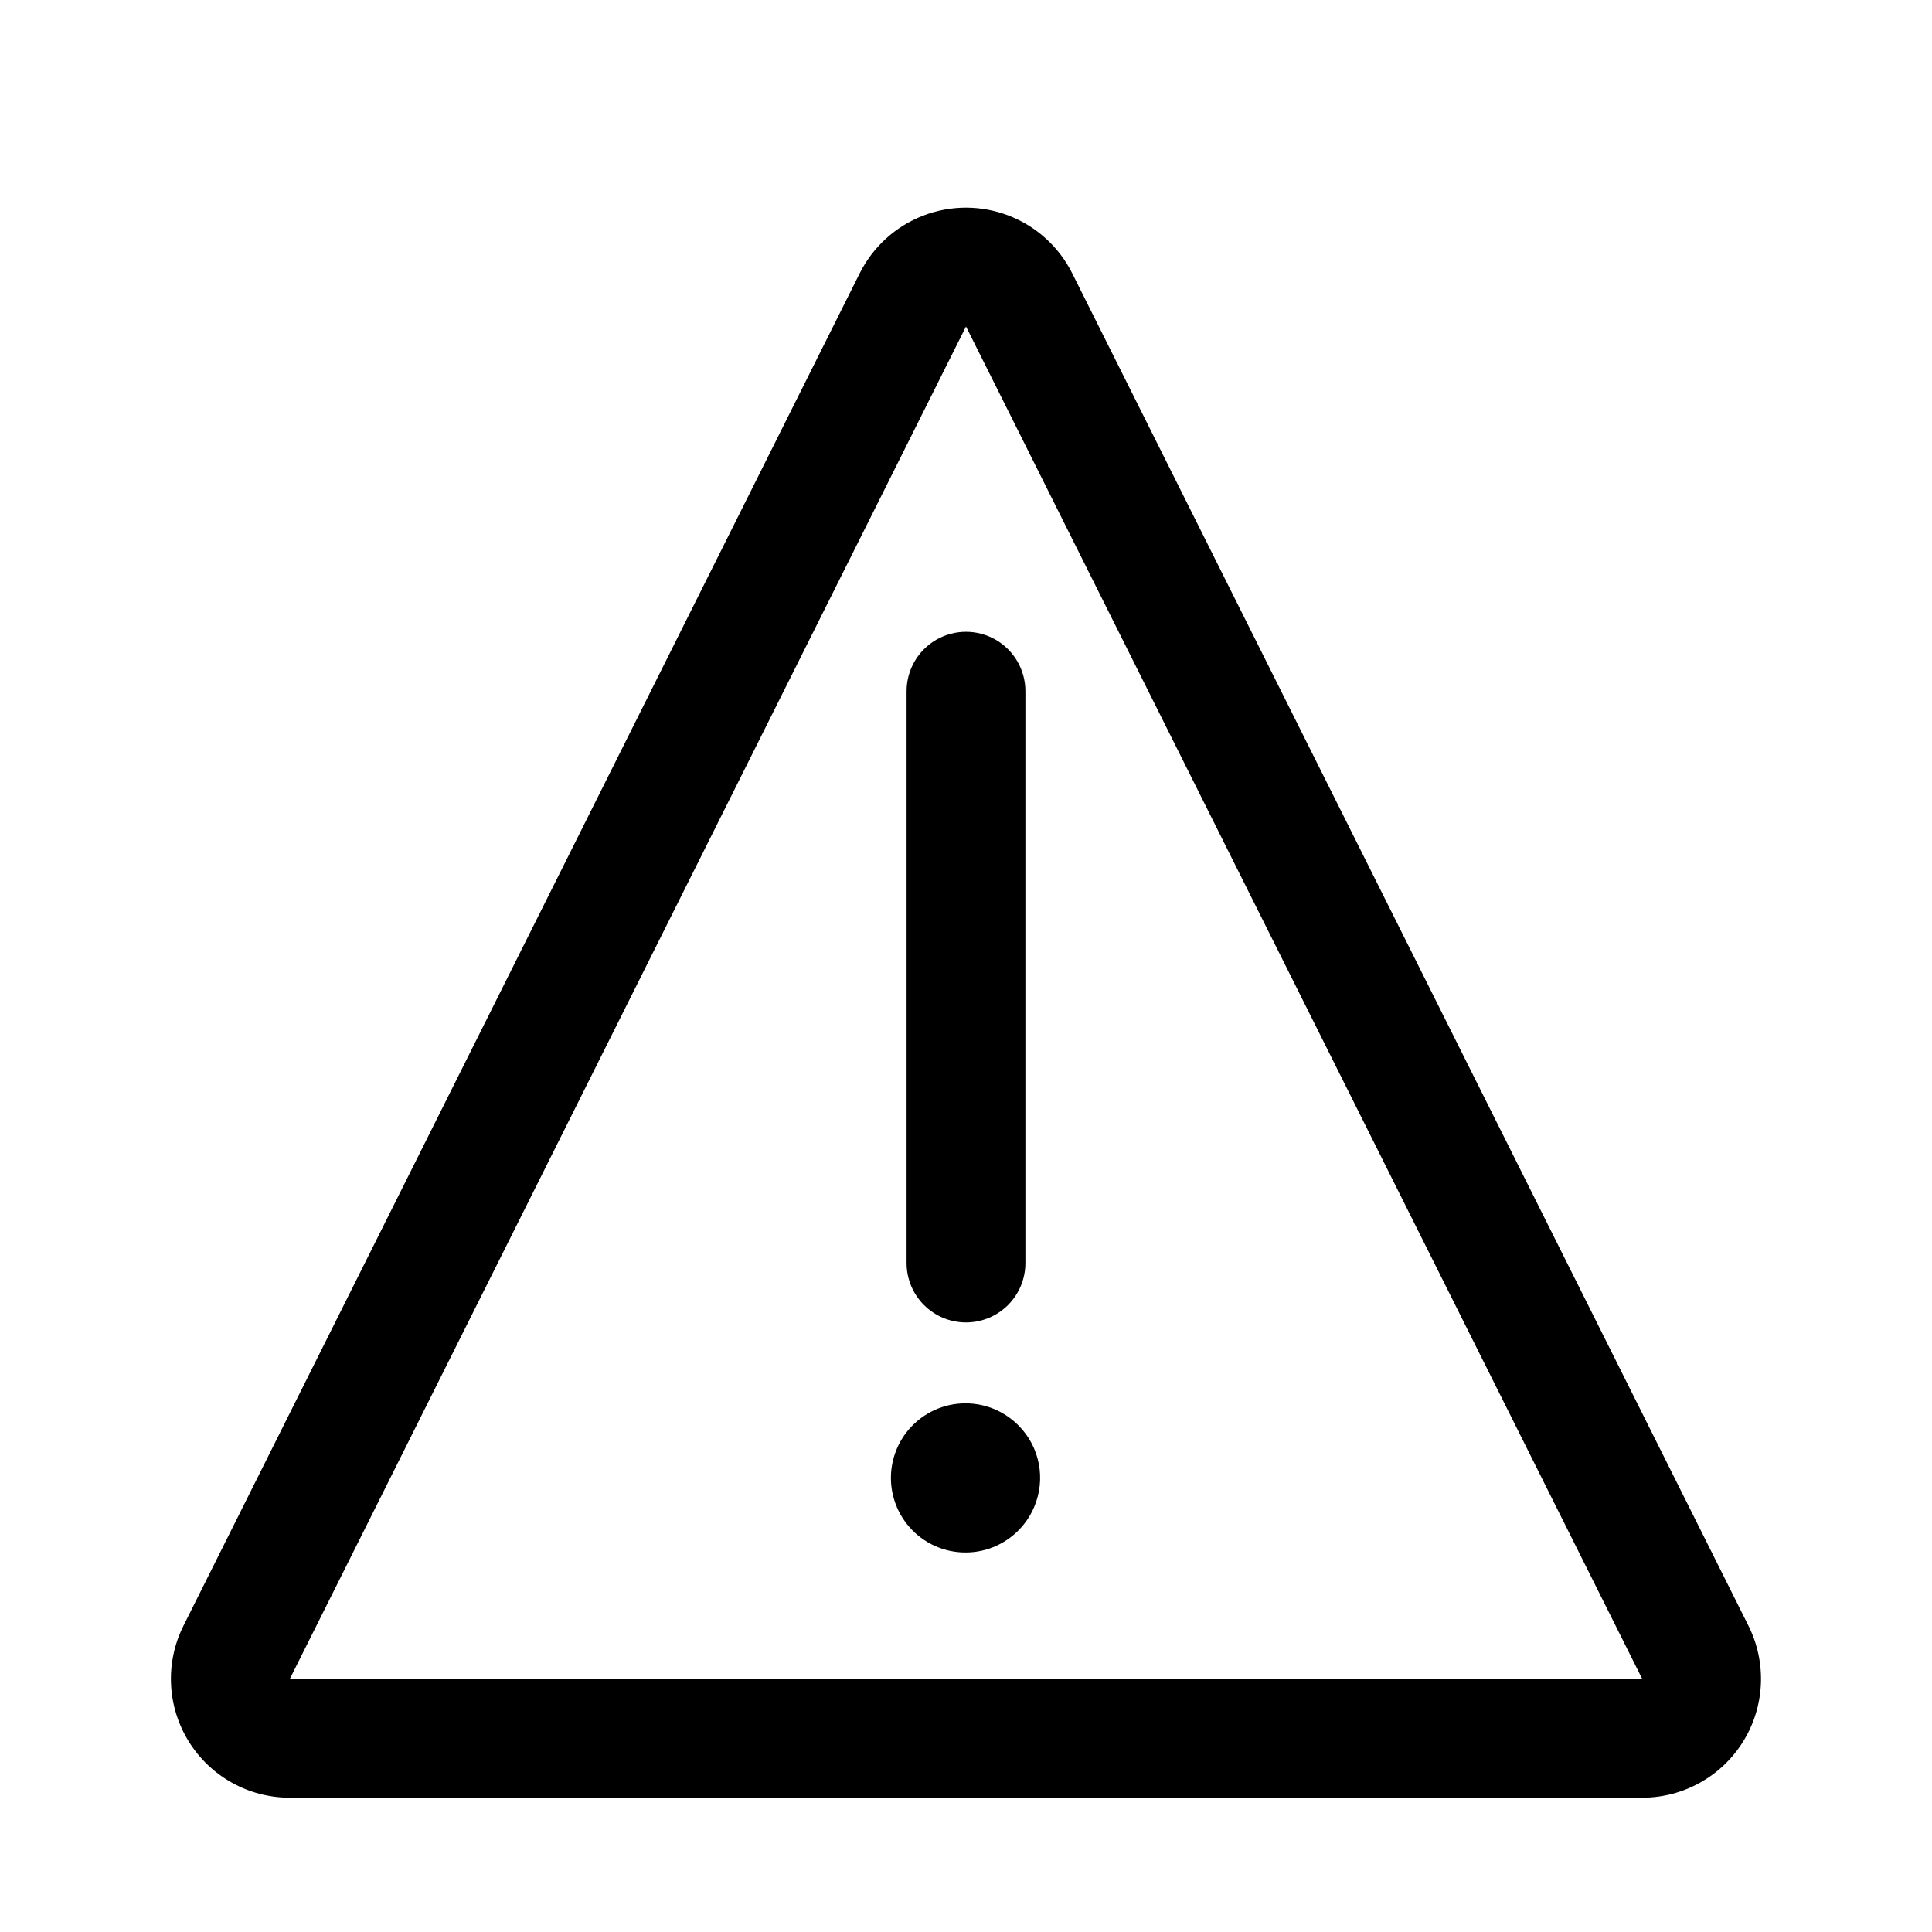
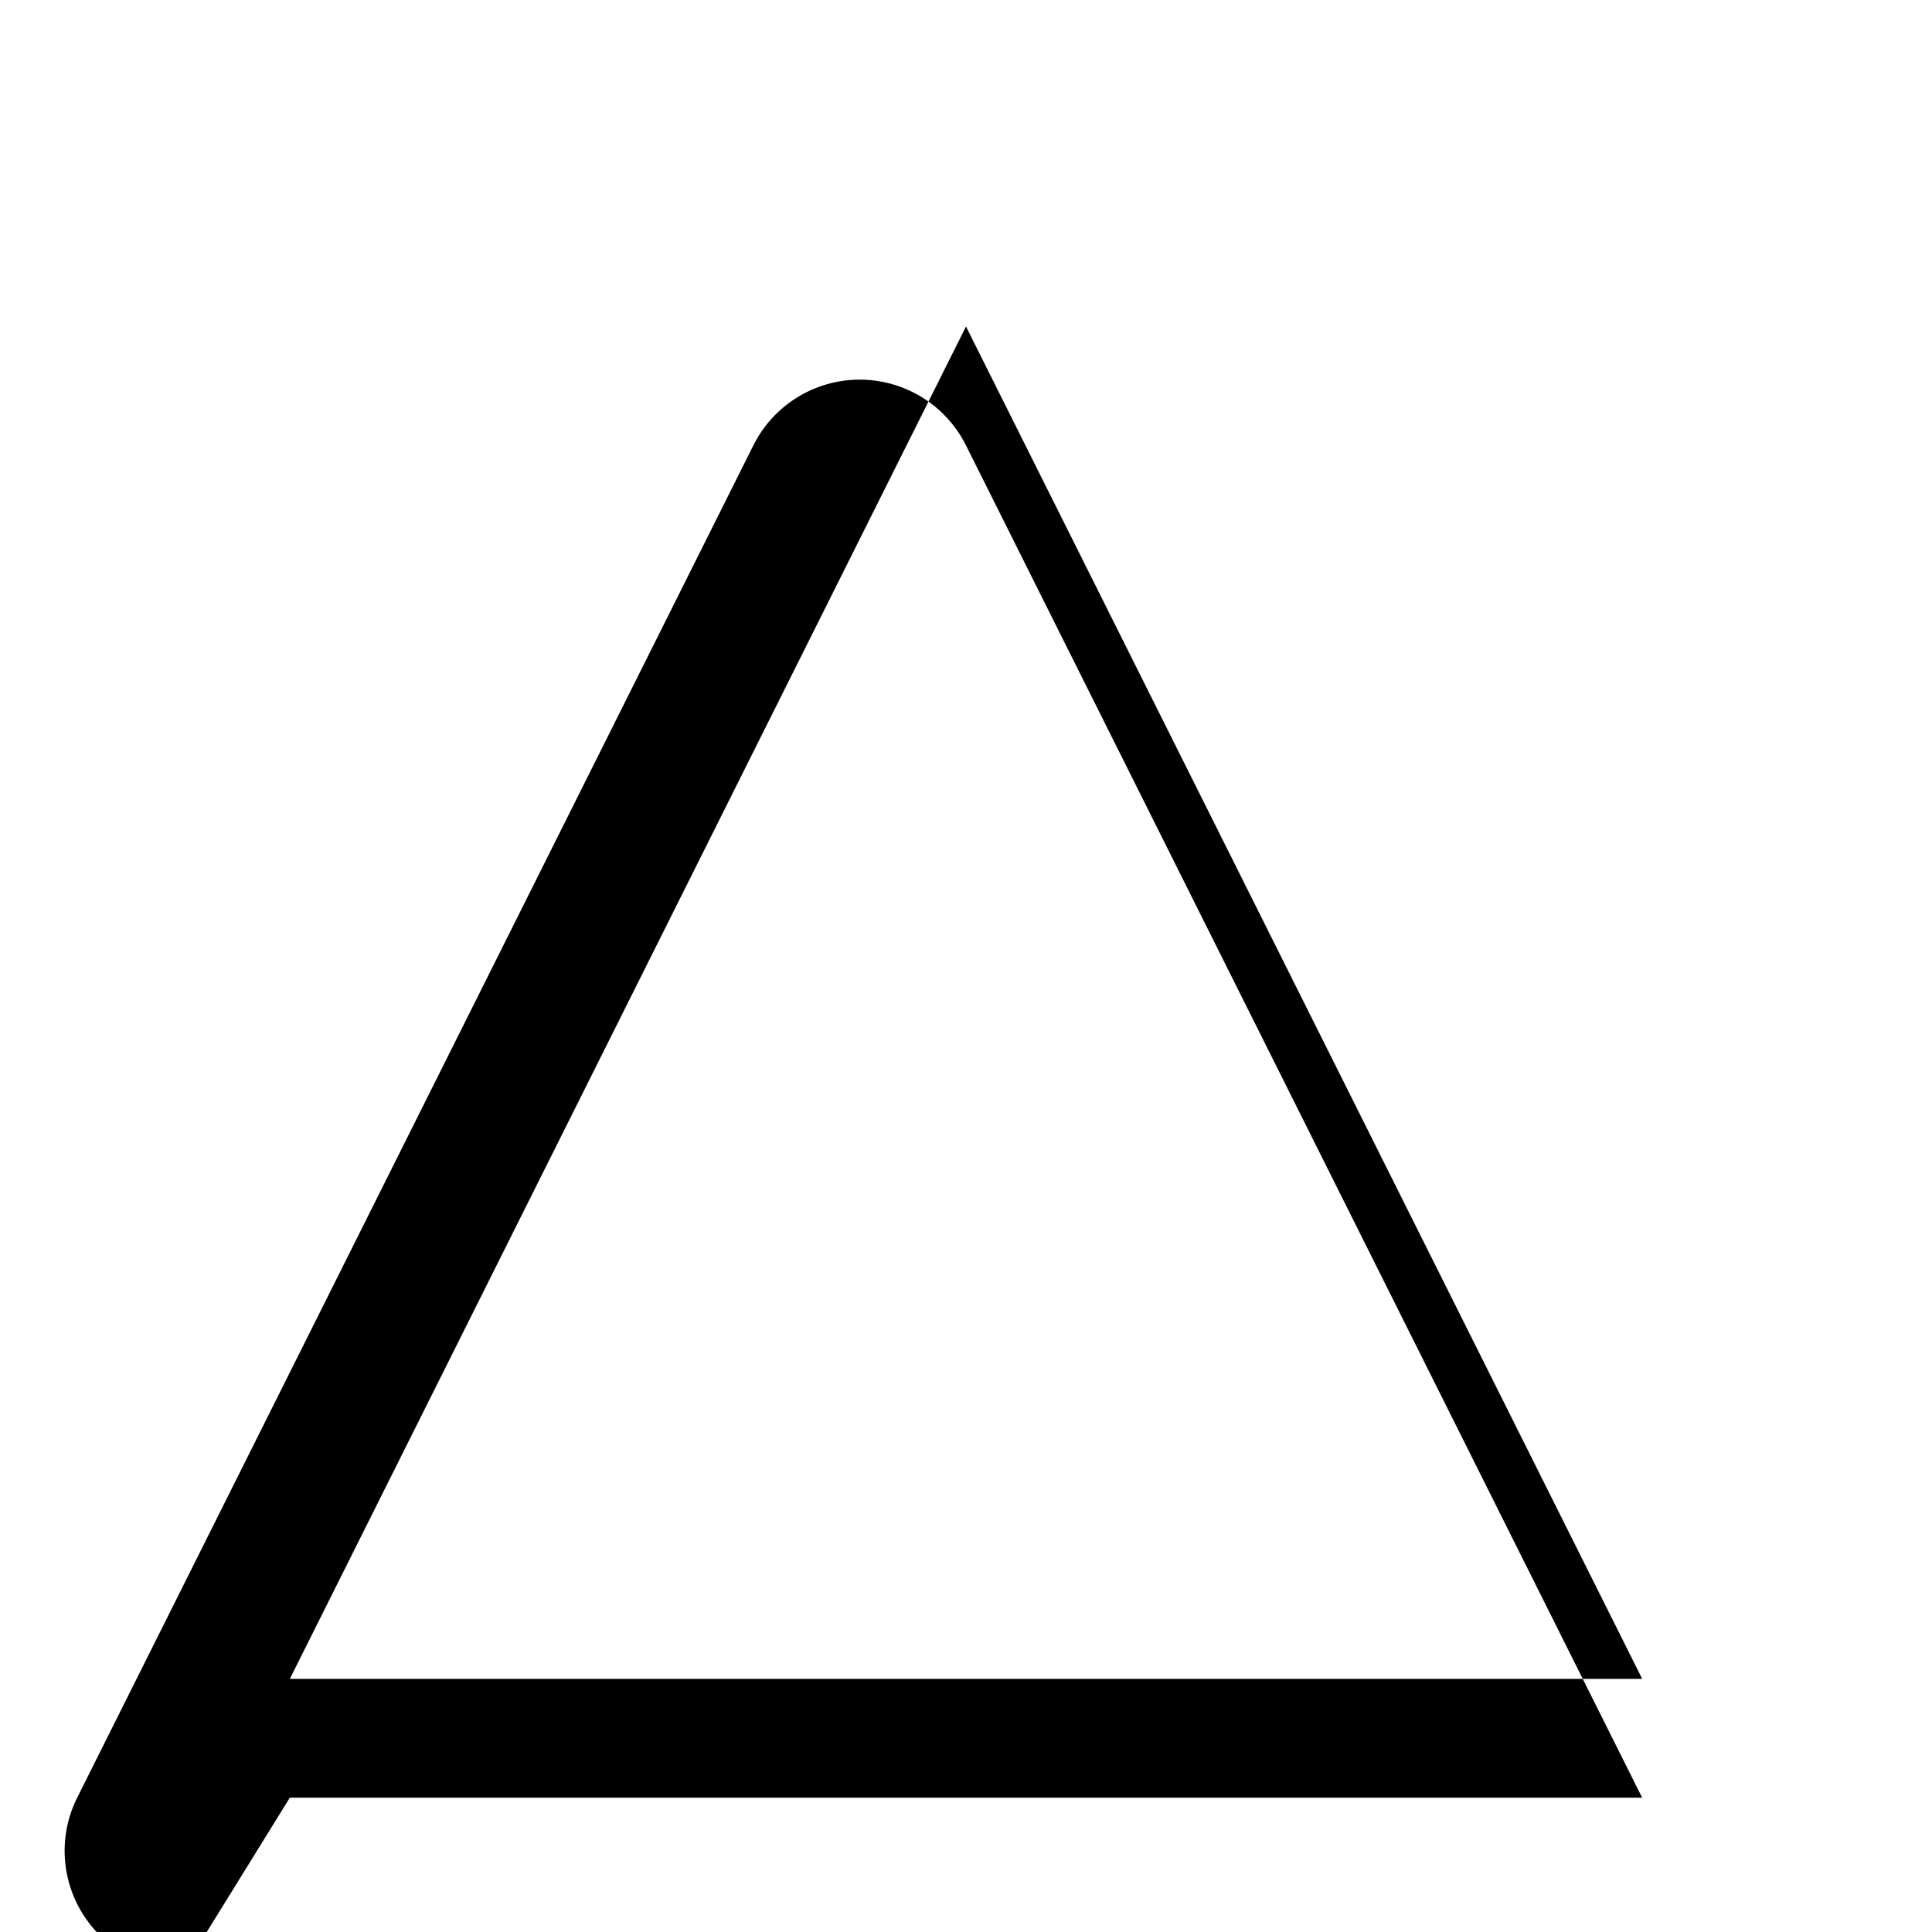
<svg xmlns="http://www.w3.org/2000/svg" fill="#000000" width="800px" height="800px" version="1.1" viewBox="144 144 512 512">
  <g>
-     <path d="m220.8 620.41h358.39c10.914 0.004 21.051-5.648 26.789-14.93 5.738-9.285 6.258-20.879 1.379-30.641l-179.2-358.39c-3.504-7.012-9.496-12.465-16.809-15.293-7.309-2.828-15.41-2.828-22.723 0-7.309 2.828-13.301 8.281-16.805 15.293l-179.2 358.39c-4.883 9.762-4.359 21.355 1.379 30.641 5.738 9.281 15.875 14.934 26.789 14.93zm179.2-389.88 179.2 358.39h-358.39z" />
-     <path d="m400 494.46c4.176 0 8.18-1.656 11.133-4.609 2.949-2.953 4.609-6.957 4.609-11.133v-151.54c0-5.625-3-10.824-7.871-13.637s-10.875-2.812-15.746 0-7.871 8.012-7.871 13.637v151.54c0 4.176 1.66 8.18 4.613 11.133 2.953 2.953 6.957 4.609 11.133 4.609z" />
-     <path d="m413.97 521.82c-3.992-4.066-9.543-6.215-15.234-5.891-5.688 0.328-10.961 3.094-14.461 7.59-3.504 4.492-4.894 10.281-3.816 15.879 1.078 5.594 4.519 10.453 9.441 13.328 4.918 2.875 10.84 3.484 16.246 1.672 5.402-1.812 9.762-5.867 11.957-11.125 1.508-3.582 1.922-7.535 1.188-11.352-0.734-3.82-2.586-7.336-5.32-10.102z" />
+     <path d="m220.8 620.41h358.39l-179.2-358.39c-3.504-7.012-9.496-12.465-16.809-15.293-7.309-2.828-15.41-2.828-22.723 0-7.309 2.828-13.301 8.281-16.805 15.293l-179.2 358.39c-4.883 9.762-4.359 21.355 1.379 30.641 5.738 9.281 15.875 14.934 26.789 14.93zm179.2-389.88 179.2 358.39h-358.39z" />
  </g>
</svg>